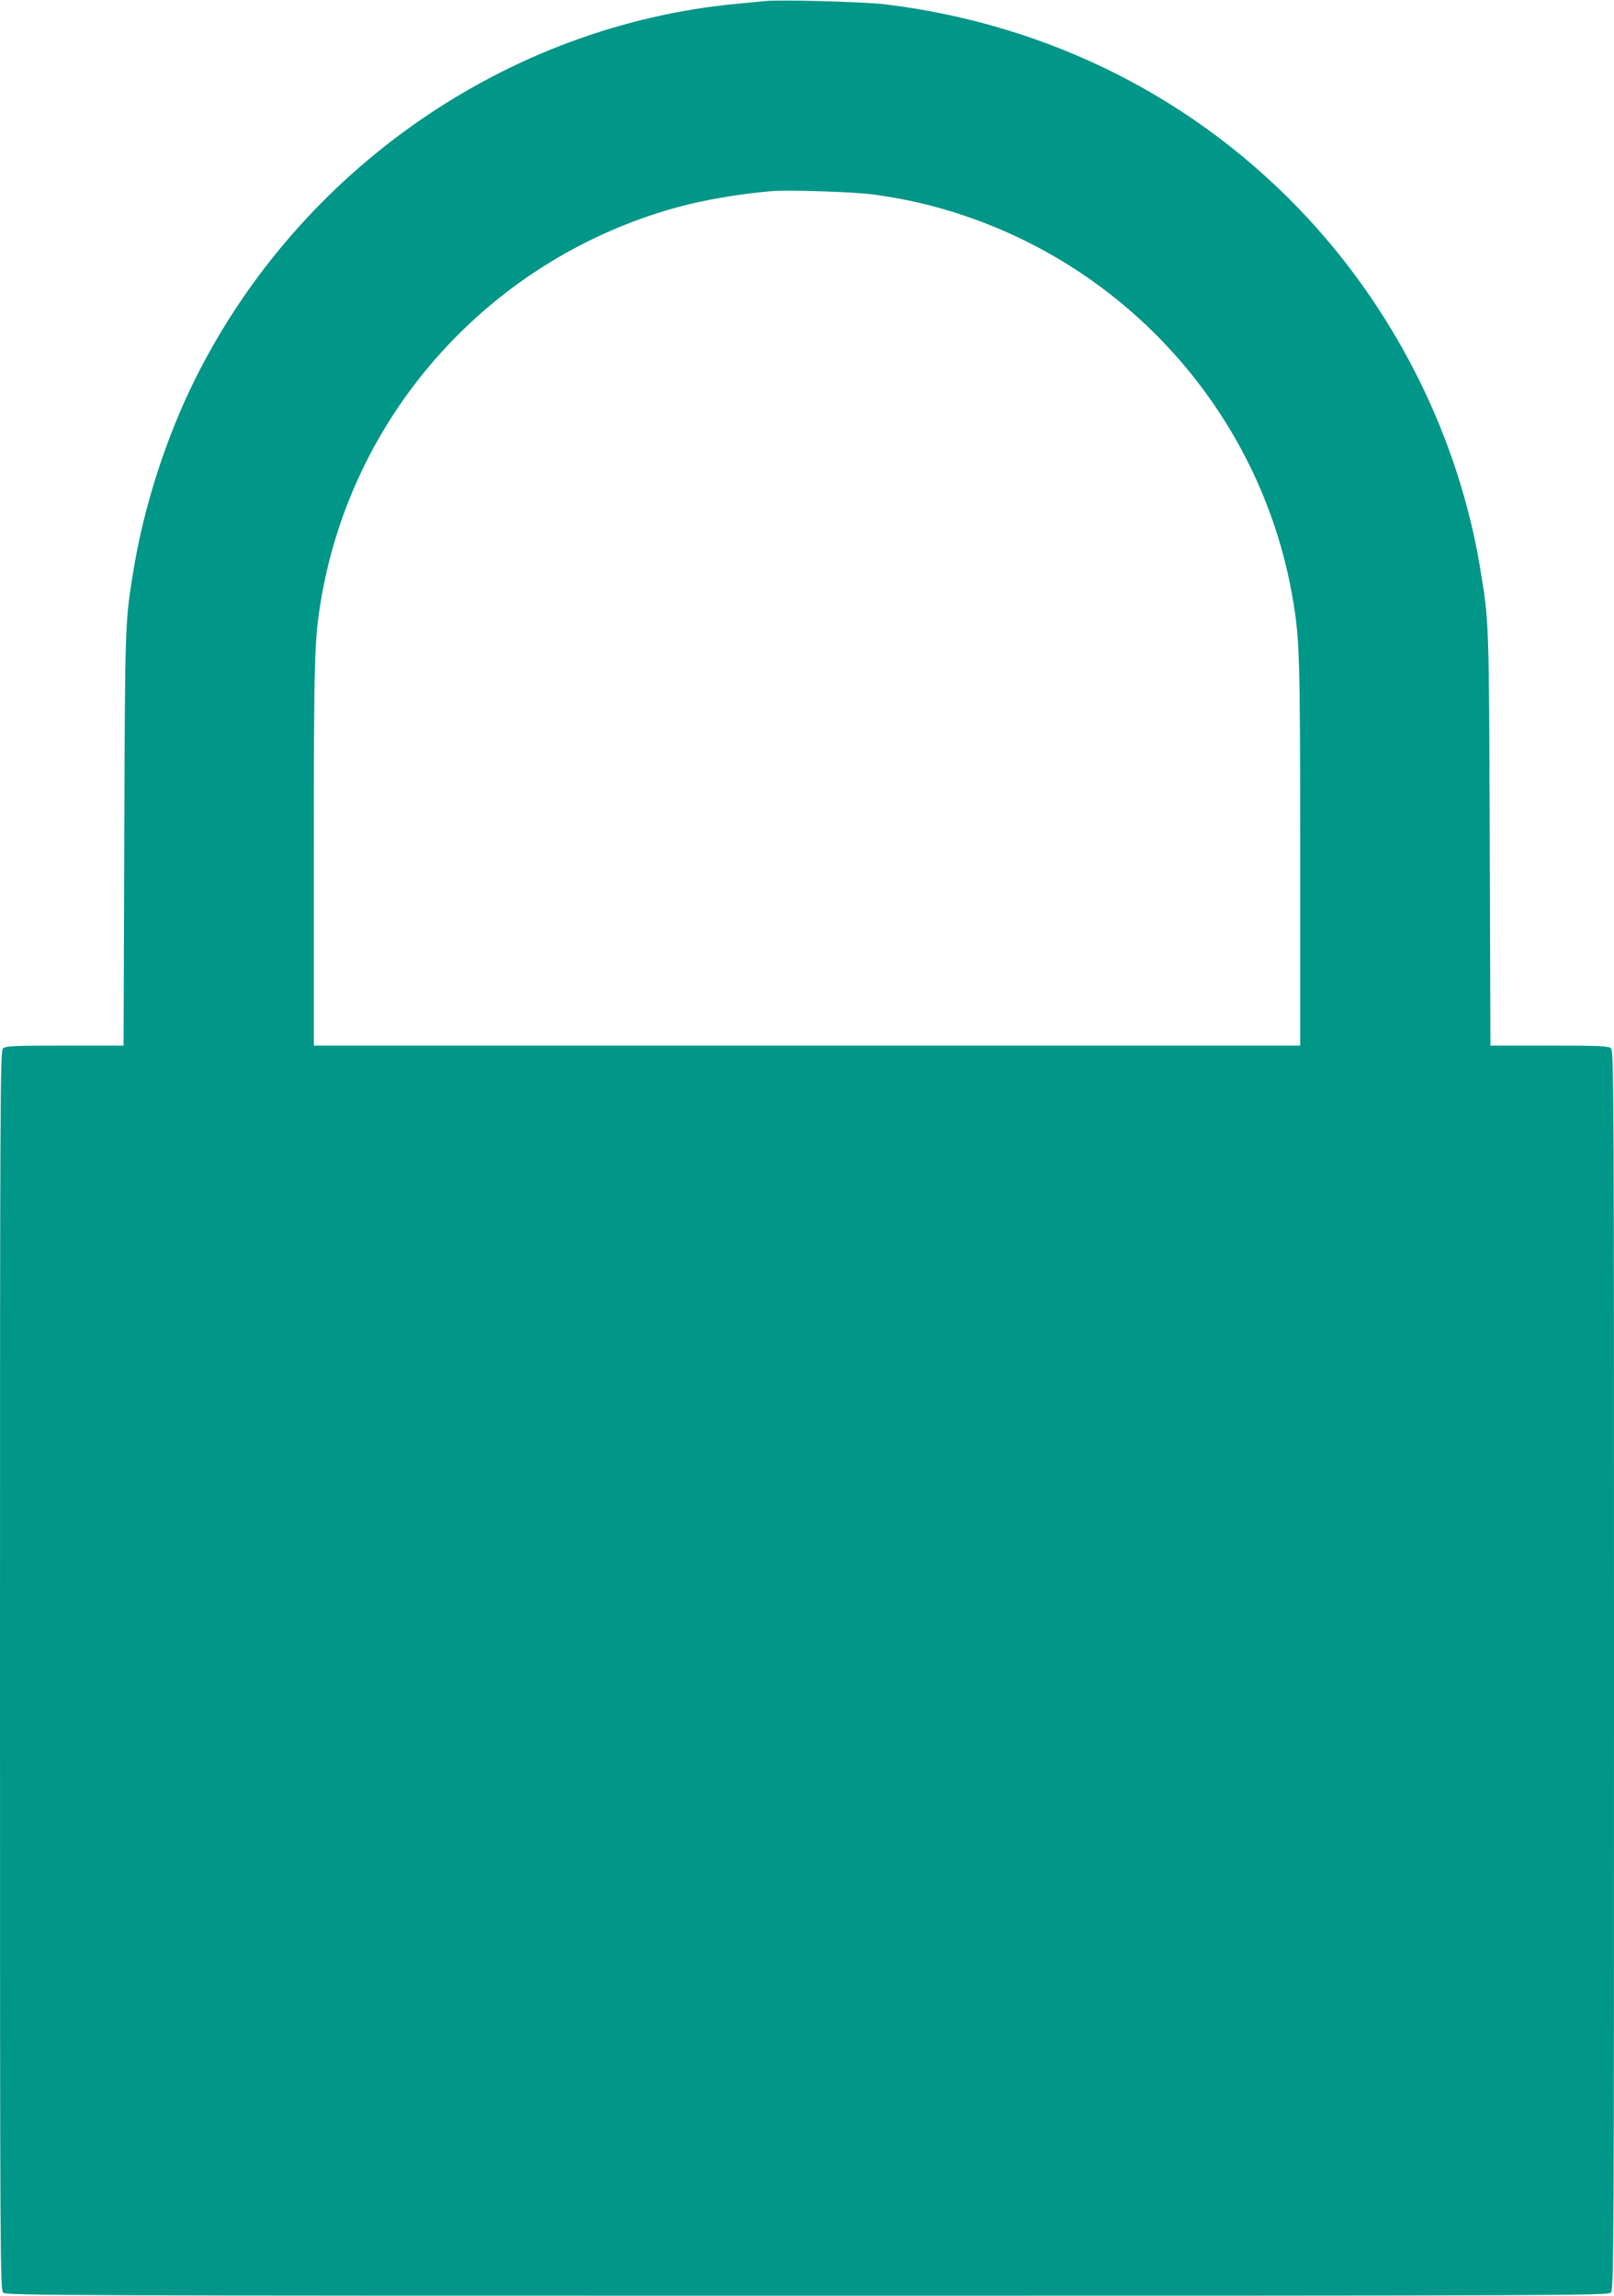
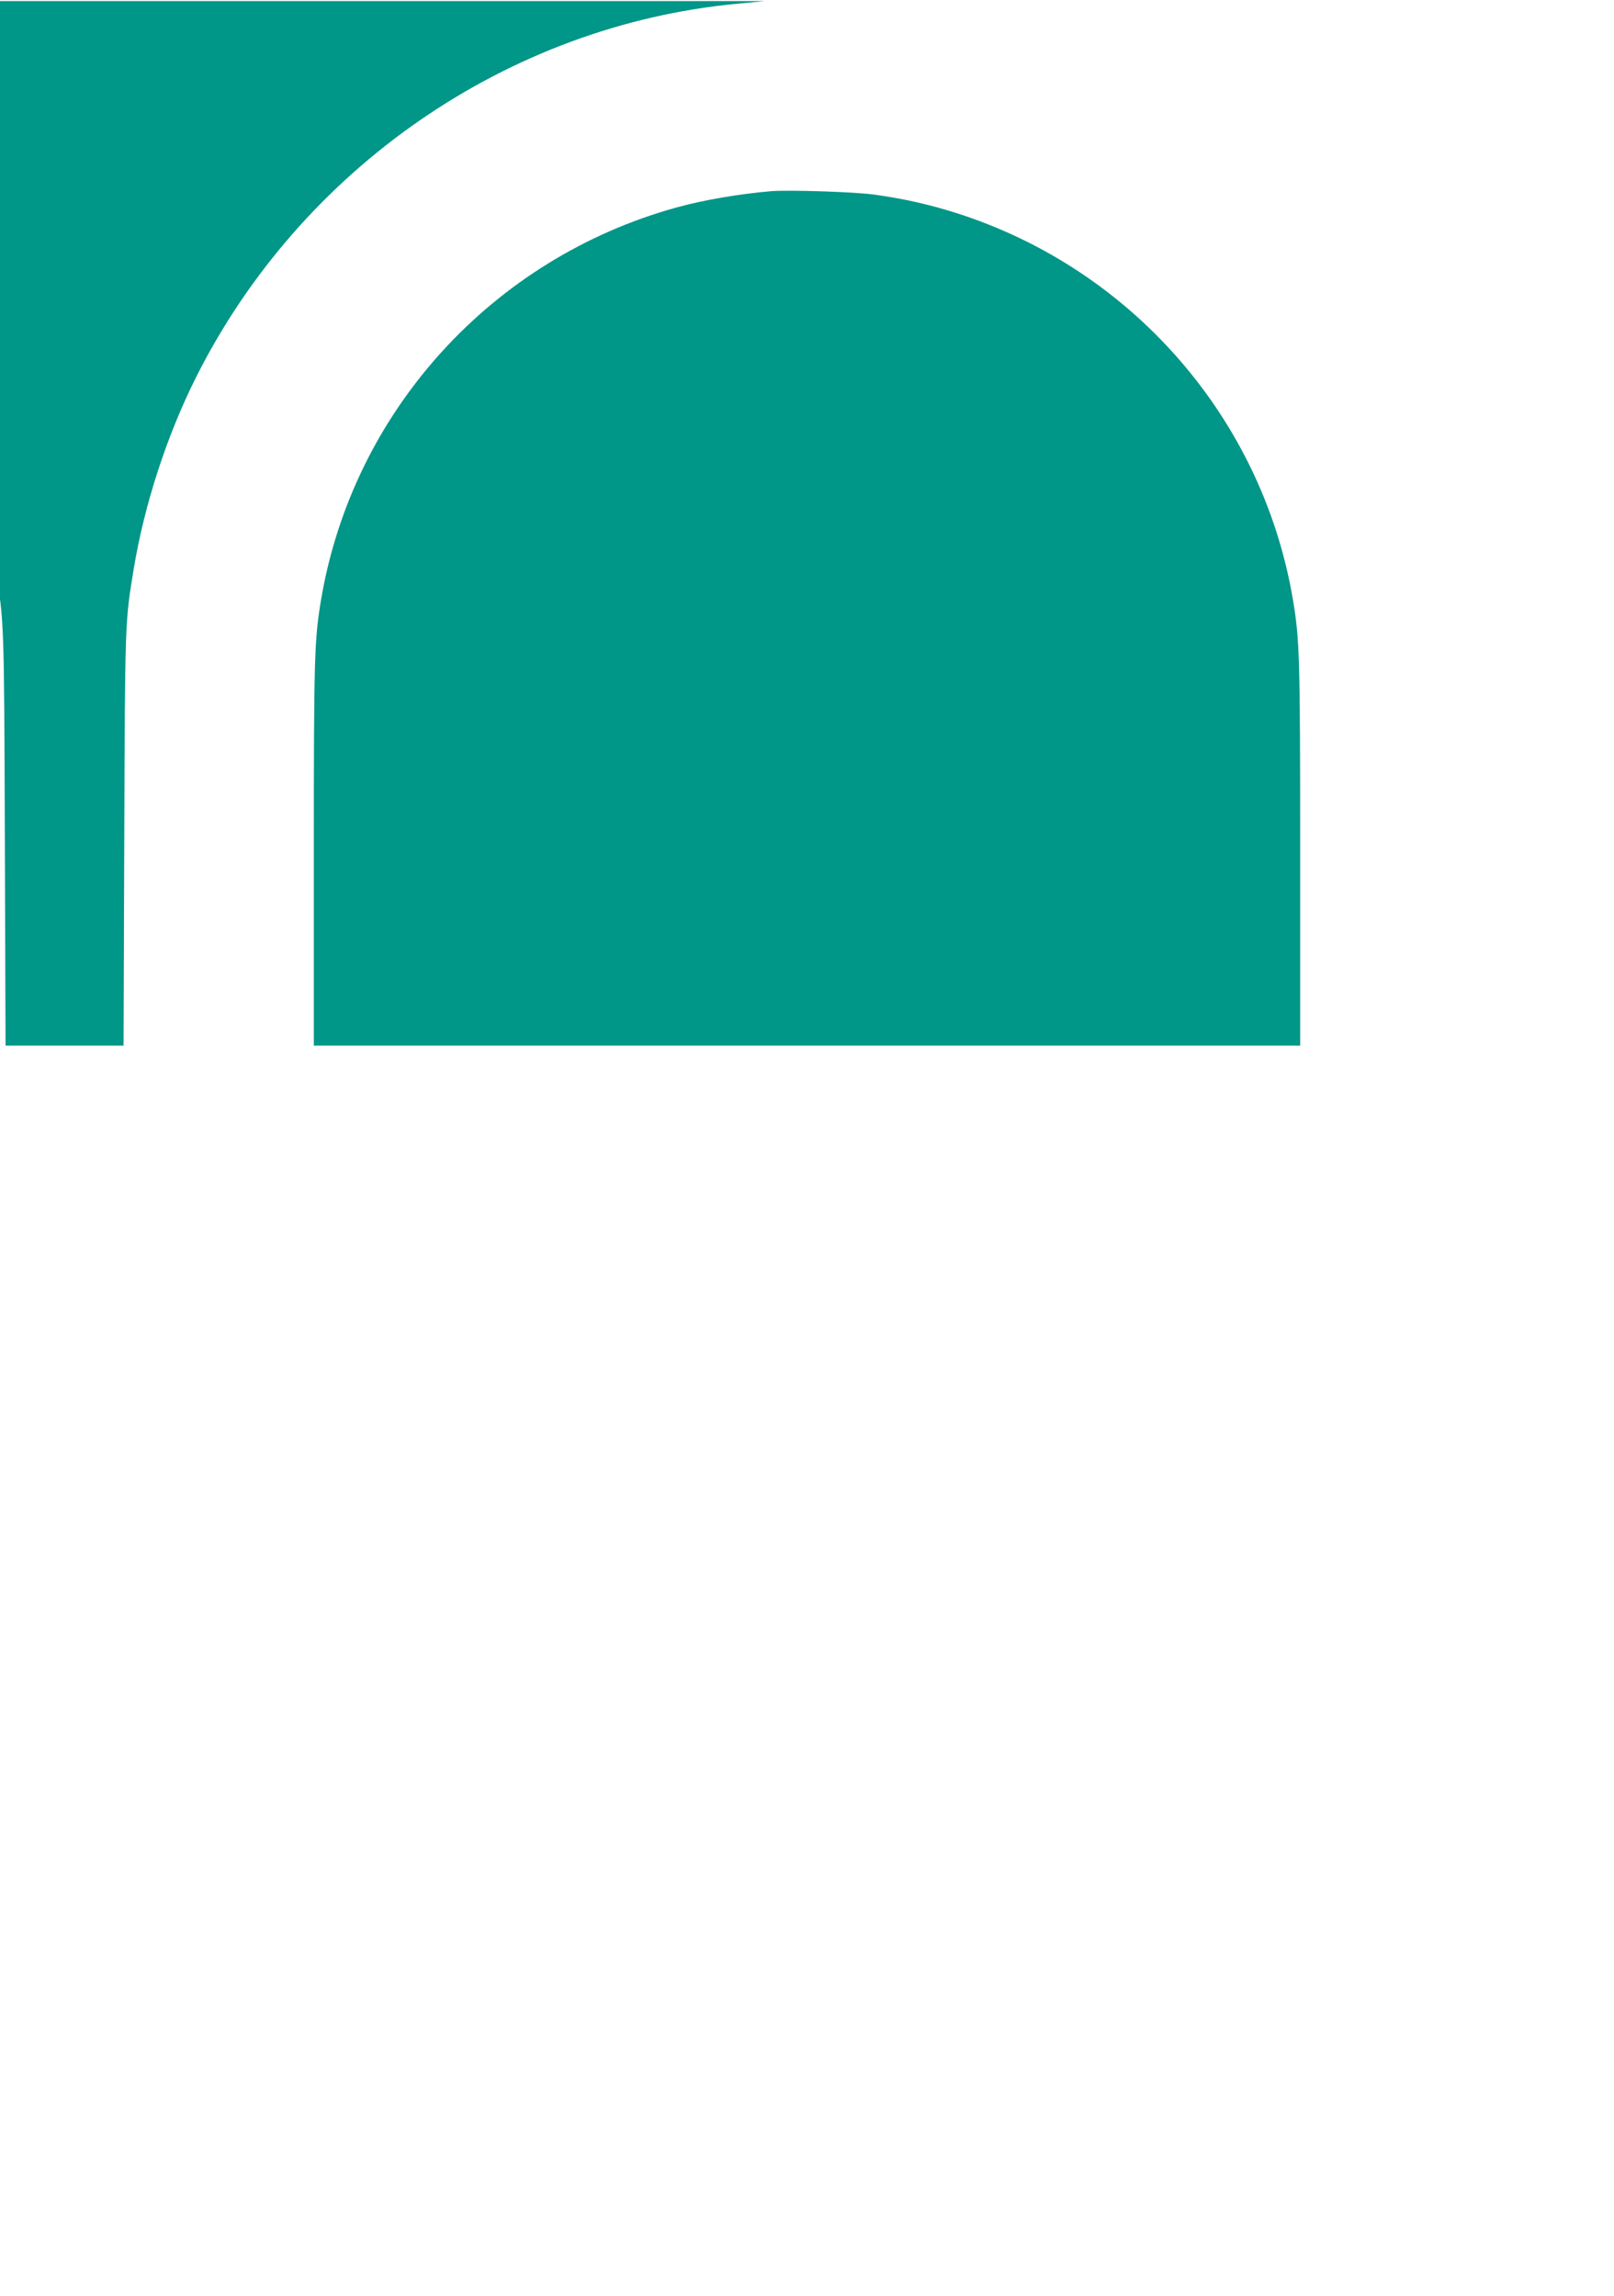
<svg xmlns="http://www.w3.org/2000/svg" version="1.0" width="900pt" height="1280pt" viewBox="0 0 900 1280" preserveAspectRatio="xMidYMid meet">
  <g transform="translate(0,1280) scale(0.1,-0.1)" fill="#009688" stroke="none">
-     <path d="M4265 12794 c-22 -2 -92 -9 -155 -15 -1278 -120 -2434 -919 -3018 -2085 -162 -323 -287 -708 -346 -1064 -49 -297 -49 -287 -53 -1502 l-4 -1158 -329 0 c-285 0 -331 -2 -344 -16 -15 -14 -16 -343 -16 -3468 0 -3332 1 -3453 18 -3469 17 -16 343 -17 4484 -17 4313 0 4465 1 4481 18 16 17 17 272 17 3470 0 3124 -1 3452 -16 3466 -13 14 -59 16 -344 16 l-329 0 -4 1158 c-4 1215 -4 1205 -53 1502 -119 720 -458 1409 -960 1952 -617 666 -1440 1082 -2359 1194 -122 14 -579 27 -670 18z m609 -1079 c136 -19 236 -40 351 -71 1030 -282 1806 -1137 1984 -2184 38 -225 41 -318 41 -1417 l0 -1073 -2750 0 -2750 0 0 1073 c0 1099 3 1192 41 1417 178 1047 953 1900 1984 2184 149 41 348 75 525 90 98 8 471 -4 574 -19z" />
+     <path d="M4265 12794 c-22 -2 -92 -9 -155 -15 -1278 -120 -2434 -919 -3018 -2085 -162 -323 -287 -708 -346 -1064 -49 -297 -49 -287 -53 -1502 l-4 -1158 -329 0 l-329 0 -4 1158 c-4 1215 -4 1205 -53 1502 -119 720 -458 1409 -960 1952 -617 666 -1440 1082 -2359 1194 -122 14 -579 27 -670 18z m609 -1079 c136 -19 236 -40 351 -71 1030 -282 1806 -1137 1984 -2184 38 -225 41 -318 41 -1417 l0 -1073 -2750 0 -2750 0 0 1073 c0 1099 3 1192 41 1417 178 1047 953 1900 1984 2184 149 41 348 75 525 90 98 8 471 -4 574 -19z" />
  </g>
</svg>